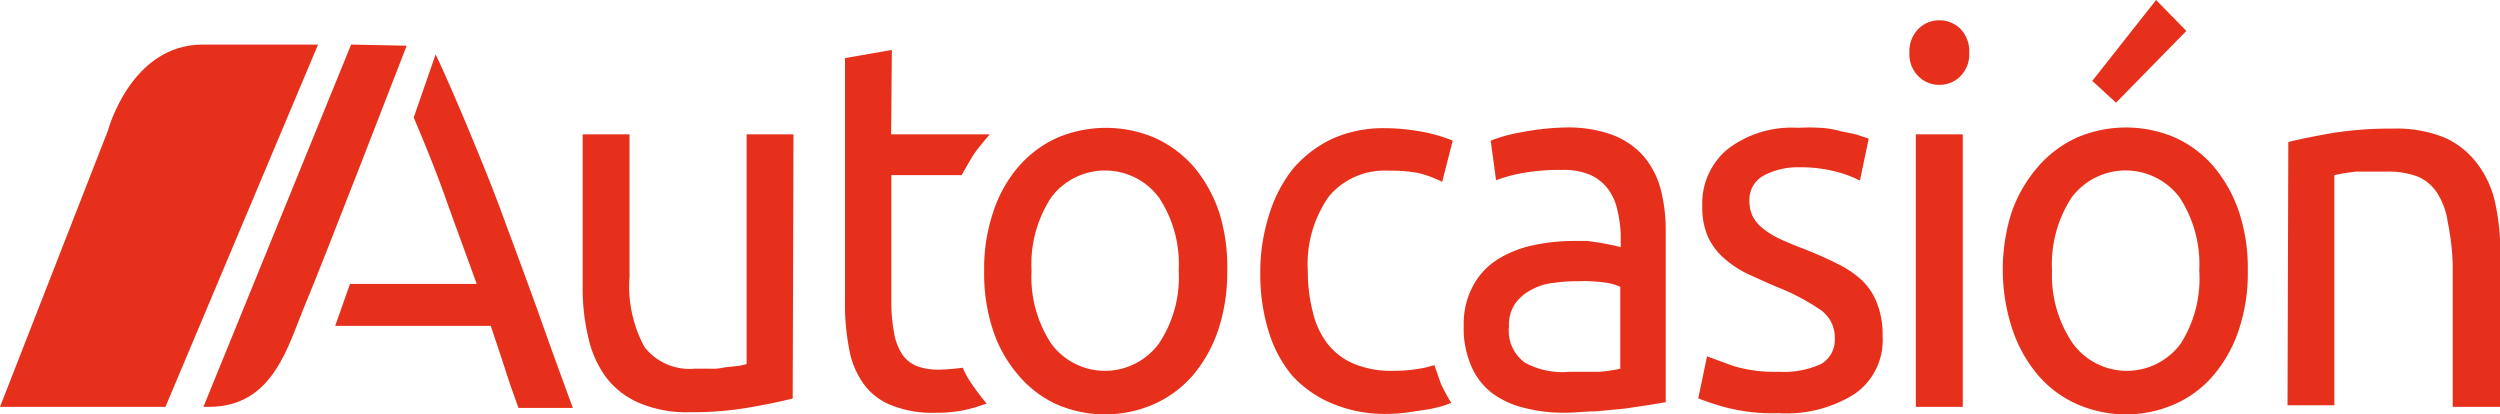
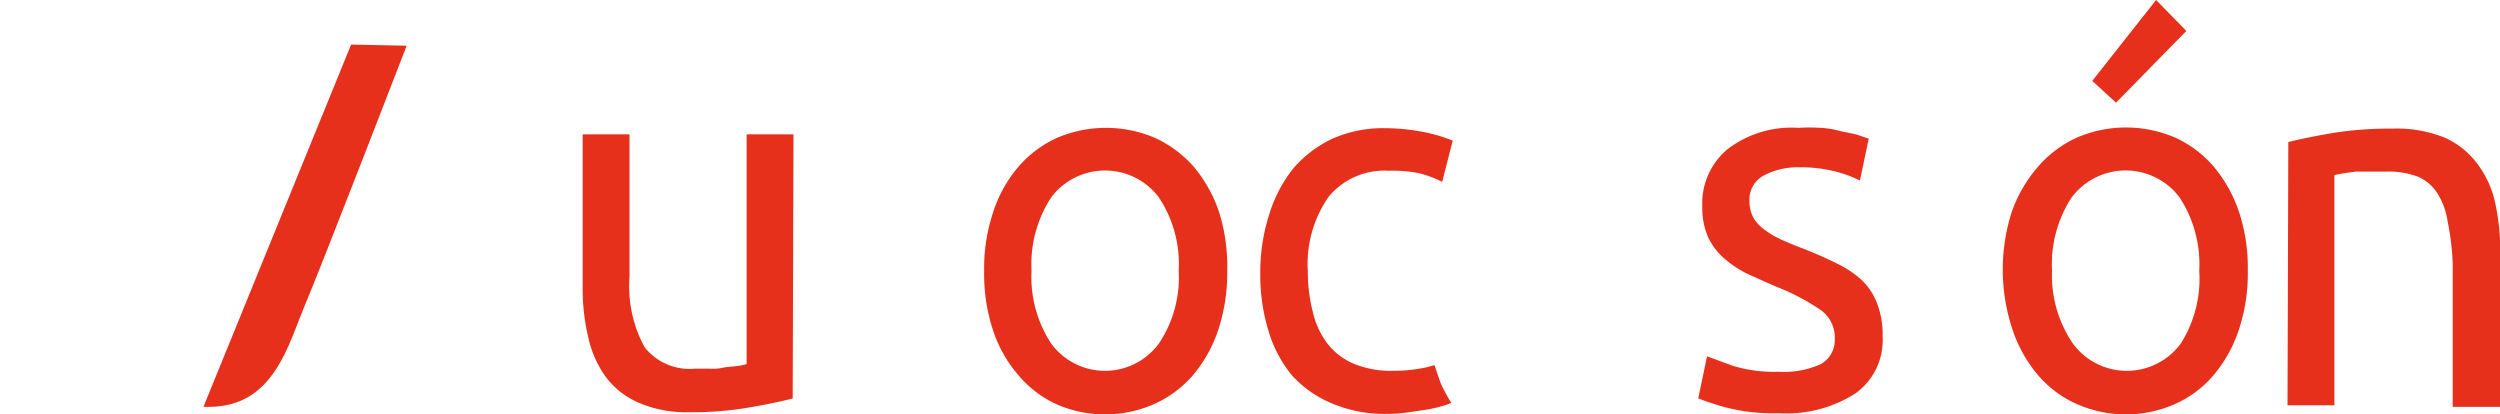
<svg xmlns="http://www.w3.org/2000/svg" viewBox="0 0 284.38 47.14">
  <defs>
    <style>.cls-1{fill:#e6301b;}</style>
  </defs>
  <title>logo_autocasion2</title>
  <g id="Capa_2" data-name="Capa 2">
    <g id="Capa_1-2" data-name="Capa 1">
      <path class="cls-1" d="M90.17,45.33c-1.23.31-2.83.66-4.83,1a38,38,0,0,1-6.9.56,13.69,13.69,0,0,1-5.76-1.07,9.24,9.24,0,0,1-3.76-2.93,11.93,11.93,0,0,1-2-4.51,23.72,23.72,0,0,1-.64-5.76V15.28h5.33V31.49a14.48,14.48,0,0,0,1.71,8A6.51,6.51,0,0,0,79,41.94h1.76a5.85,5.85,0,0,0,1.7-.16L84,41.62a6,6,0,0,0,.93-.21V15.28h5.33Z" />
-       <path class="cls-1" d="M101.37,15.28h11.22s-1.38,1.6-1.81,2.26-1.39,2.38-1.39,2.38h-8V34.23a19.74,19.74,0,0,0,.35,3.84,6.36,6.36,0,0,0,1,2.4,3.7,3.7,0,0,0,1.71,1.23,7.2,7.2,0,0,0,2.4.35,26.25,26.25,0,0,0,2.66-.22,10.42,10.42,0,0,0,1.07,1.9c.67,1,1.65,2.18,1.65,2.18l-1.22.4a14.7,14.7,0,0,1-4.56.64,12.54,12.54,0,0,1-5-.83,7.15,7.15,0,0,1-3.17-2.39,9.69,9.69,0,0,1-1.68-4,26.34,26.34,0,0,1-.48-5.46V6.61l5.33-.93Z" />
-       <path class="cls-1" d="M178.13,14.5a14.68,14.68,0,0,1,5.33.86A8.94,8.94,0,0,1,187,17.81a9.74,9.74,0,0,1,1.92,3.76,18.92,18.92,0,0,1,.56,4.8V45.75l-1.92.32-2.67.4-3.33.32c-1.2,0-2.4.16-3.57.16a18,18,0,0,1-4.62-.56,10.12,10.12,0,0,1-3.65-1.68,7.67,7.67,0,0,1-2.37-3.09,10.77,10.77,0,0,1-.85-4.59,9.09,9.09,0,0,1,1-4.4,8,8,0,0,1,2.67-3,12.32,12.32,0,0,1,4-1.68,21.61,21.61,0,0,1,4.8-.54h1.63l1.62.24,1.36.27.78.19V26.66A13.19,13.19,0,0,0,184,24a6.12,6.12,0,0,0-1-2.38,5.18,5.18,0,0,0-2-1.68,7.48,7.48,0,0,0-3.3-.61,23.51,23.51,0,0,0-4.59.37,17.39,17.39,0,0,0-2.93.8l-.61-4.5a16.73,16.73,0,0,1,3.41-.94A29.24,29.24,0,0,1,178.13,14.5Zm.45,27.79h3.33a16.14,16.14,0,0,0,2.4-.35V32.63a5.59,5.59,0,0,0-1.84-.5,17.73,17.73,0,0,0-3.09-.14,18.44,18.44,0,0,0-2.67.19,6.65,6.65,0,0,0-2.45.75,5.23,5.23,0,0,0-1.86,1.54,4.23,4.23,0,0,0-.75,2.67,4.46,4.46,0,0,0,1.84,4.13A8.92,8.92,0,0,0,178.58,42.29Z" />
      <path class="cls-1" d="M202.34,42.29a10.19,10.19,0,0,0,4.8-.88,3.15,3.15,0,0,0,1.57-2.88,3.83,3.83,0,0,0-1.55-3.23,25,25,0,0,0-5.06-2.67c-1.15-.48-2.24-1-3.28-1.46a11.87,11.87,0,0,1-2.67-1.76A7.36,7.36,0,0,1,194.31,27a8.21,8.21,0,0,1-.67-3.52,8,8,0,0,1,2.91-6.54,12,12,0,0,1,8-2.4,21,21,0,0,1,2.51,0,10.42,10.42,0,0,1,2.31.38c.72.16,1.36.26,1.92.42l1.28.43-1,4.77a13.27,13.27,0,0,0-2.66-1,16.13,16.13,0,0,0-4.37-.51,8.13,8.13,0,0,0-3.9.93A3.11,3.11,0,0,0,199,22.82a4.22,4.22,0,0,0,.37,1.79A4.36,4.36,0,0,0,200.55,26a9.43,9.43,0,0,0,1.92,1.18c.75.35,1.63.72,2.67,1.11,1.41.56,2.66,1.1,3.76,1.66a11.78,11.78,0,0,1,2.82,1.86,7.11,7.11,0,0,1,1.79,2.67,9.71,9.71,0,0,1,.64,3.73A7.45,7.45,0,0,1,211,44.79,14.52,14.52,0,0,1,202.34,47a21.32,21.32,0,0,1-6.16-.69,29.1,29.1,0,0,1-3-1l1-4.78,2.9,1.07A16.06,16.06,0,0,0,202.34,42.29Z" />
-       <path class="cls-1" d="M220.6,9.65a3.24,3.24,0,0,1-2.4-1,3.51,3.51,0,0,1-1-2.67,3.58,3.58,0,0,1,1-2.67,3.31,3.31,0,0,1,2.4-1,3.4,3.4,0,0,1,2.43,1A3.62,3.62,0,0,1,224,6a3.51,3.51,0,0,1-1,2.67A3.3,3.3,0,0,1,220.6,9.65Zm2.67,36.63h-5.34v-31h5.34Z" />
      <path class="cls-1" d="M255.69,30.77a20.28,20.28,0,0,1-1,6.69,15.53,15.53,0,0,1-2.88,5.2,12.33,12.33,0,0,1-4.4,3.3,13.83,13.83,0,0,1-11.17,0,12.37,12.37,0,0,1-4.42-3.3,15.62,15.62,0,0,1-2.88-5.12,21.65,21.65,0,0,1-.11-13.41,15.93,15.93,0,0,1,3-5.17,13,13,0,0,1,4.42-3.31,14.17,14.17,0,0,1,11.17,0,12.69,12.69,0,0,1,4.4,3.31,15.85,15.85,0,0,1,2.88,5.17A20.21,20.21,0,0,1,255.69,30.77Zm-5.52,0a13.91,13.91,0,0,0-2.24-8.32,7.68,7.68,0,0,0-12.27,0,13.91,13.91,0,0,0-2.24,8.32,13.78,13.78,0,0,0,2.38,8.32,7.62,7.62,0,0,0,12.26,0A13.81,13.81,0,0,0,250.17,30.77ZM248.7,3.52l-8,8.16L238,9.2,245.26,0Z" />
      <path class="cls-1" d="M260.3,16.16c1.23-.32,2.85-.64,4.85-1a41.59,41.59,0,0,1,7-.53,14.57,14.57,0,0,1,5.87,1,9.39,9.39,0,0,1,3.73,2.93,11.28,11.28,0,0,1,2.08,4.51,25.54,25.54,0,0,1,.58,5.78V46.28H279V30.05a28.64,28.64,0,0,0-.58-4.88,8.08,8.08,0,0,0-1.23-3.28A4.87,4.87,0,0,0,275,20.08a9.49,9.49,0,0,0-3.54-.56h-3.5l-1.49.21-.93.19V46.1h-5.33Z" />
      <path class="cls-1" d="M139.6,30.77a20.81,20.81,0,0,1-1,6.69,15.71,15.71,0,0,1-2.88,5.2,12.74,12.74,0,0,1-4.43,3.3,13.83,13.83,0,0,1-11.17,0,12.48,12.48,0,0,1-4.29-3.3,14.91,14.91,0,0,1-2.88-5.12,20.3,20.3,0,0,1-1-6.69,20,20,0,0,1,1-6.64A15.07,15.07,0,0,1,115.82,19a12.78,12.78,0,0,1,4.4-3.31,14.17,14.17,0,0,1,11.17,0A13.21,13.21,0,0,1,135.82,19a16,16,0,0,1,2.87,5.17A20.73,20.73,0,0,1,139.6,30.77Zm-5.52,0a13.7,13.7,0,0,0-2.26-8.32,7.66,7.66,0,0,0-10.72-1.52,7.3,7.3,0,0,0-1.52,1.52,13.84,13.84,0,0,0-2.24,8.32,13.79,13.79,0,0,0,2.24,8.32A7.59,7.59,0,0,0,130.2,40.7a7.73,7.73,0,0,0,1.62-1.61A13.58,13.58,0,0,0,134.08,30.77Z" />
      <path class="cls-1" d="M157.78,47.08a15.29,15.29,0,0,1-6.29-1.2,12.72,12.72,0,0,1-4.56-3.22,14.52,14.52,0,0,1-2.66-5.09,21.94,21.94,0,0,1-.91-6.54,21.3,21.3,0,0,1,1-6.58,15.74,15.74,0,0,1,2.72-5.25,13.29,13.29,0,0,1,4.48-3.42,14.18,14.18,0,0,1,5.89-1.2,23.32,23.32,0,0,1,4,.35A17.57,17.57,0,0,1,165.25,16l-1.2,4.69a12.51,12.51,0,0,0-2.67-1,16.47,16.47,0,0,0-3.44-.27,8.23,8.23,0,0,0-6.79,2.94,13.36,13.36,0,0,0-2.38,8.53,18.12,18.12,0,0,0,.56,4.58A9.41,9.41,0,0,0,151,39.09a7.51,7.51,0,0,0,3,2.29,11.08,11.08,0,0,0,4.45.8,16.83,16.83,0,0,0,3.81-.4l.91-.24s.56,1.65.77,2.19a21.4,21.4,0,0,0,1.15,2.1l-.72.27a16.32,16.32,0,0,1-2,.48l-2.29.34A17.2,17.2,0,0,1,157.78,47.08Z" />
-       <path class="cls-1" d="M61.19,35.41c-1.33-3.71-2.67-7.26-3.92-10.67s-2.53-6.53-3.79-9.57S51.16,9.68,49.94,7a8.84,8.84,0,0,1-.38-.83l-2.5,7.2c1.14,2.67,2.5,6,3.54,8.93s2.4,6.59,3.63,10H39.81l-1.68,4.77h17.7c.59,1.81,1.2,3.57,1.76,5.33s.75,2.19,1.39,4h6.18C63.51,41.89,62.5,39.14,61.19,35.41Z" />
-       <path class="cls-1" d="M23.06,5.07c-8.21,0-10.8,9.83-10.8,9.83L0,46.28H18.82L36.18,5.07Z" />
      <path class="cls-1" d="M39.94,5.07,23.14,46.28h.62c7.38,0,9-7,11-11.75S46.26,5.2,46.26,5.2Z" />
    </g>
  </g>
</svg>